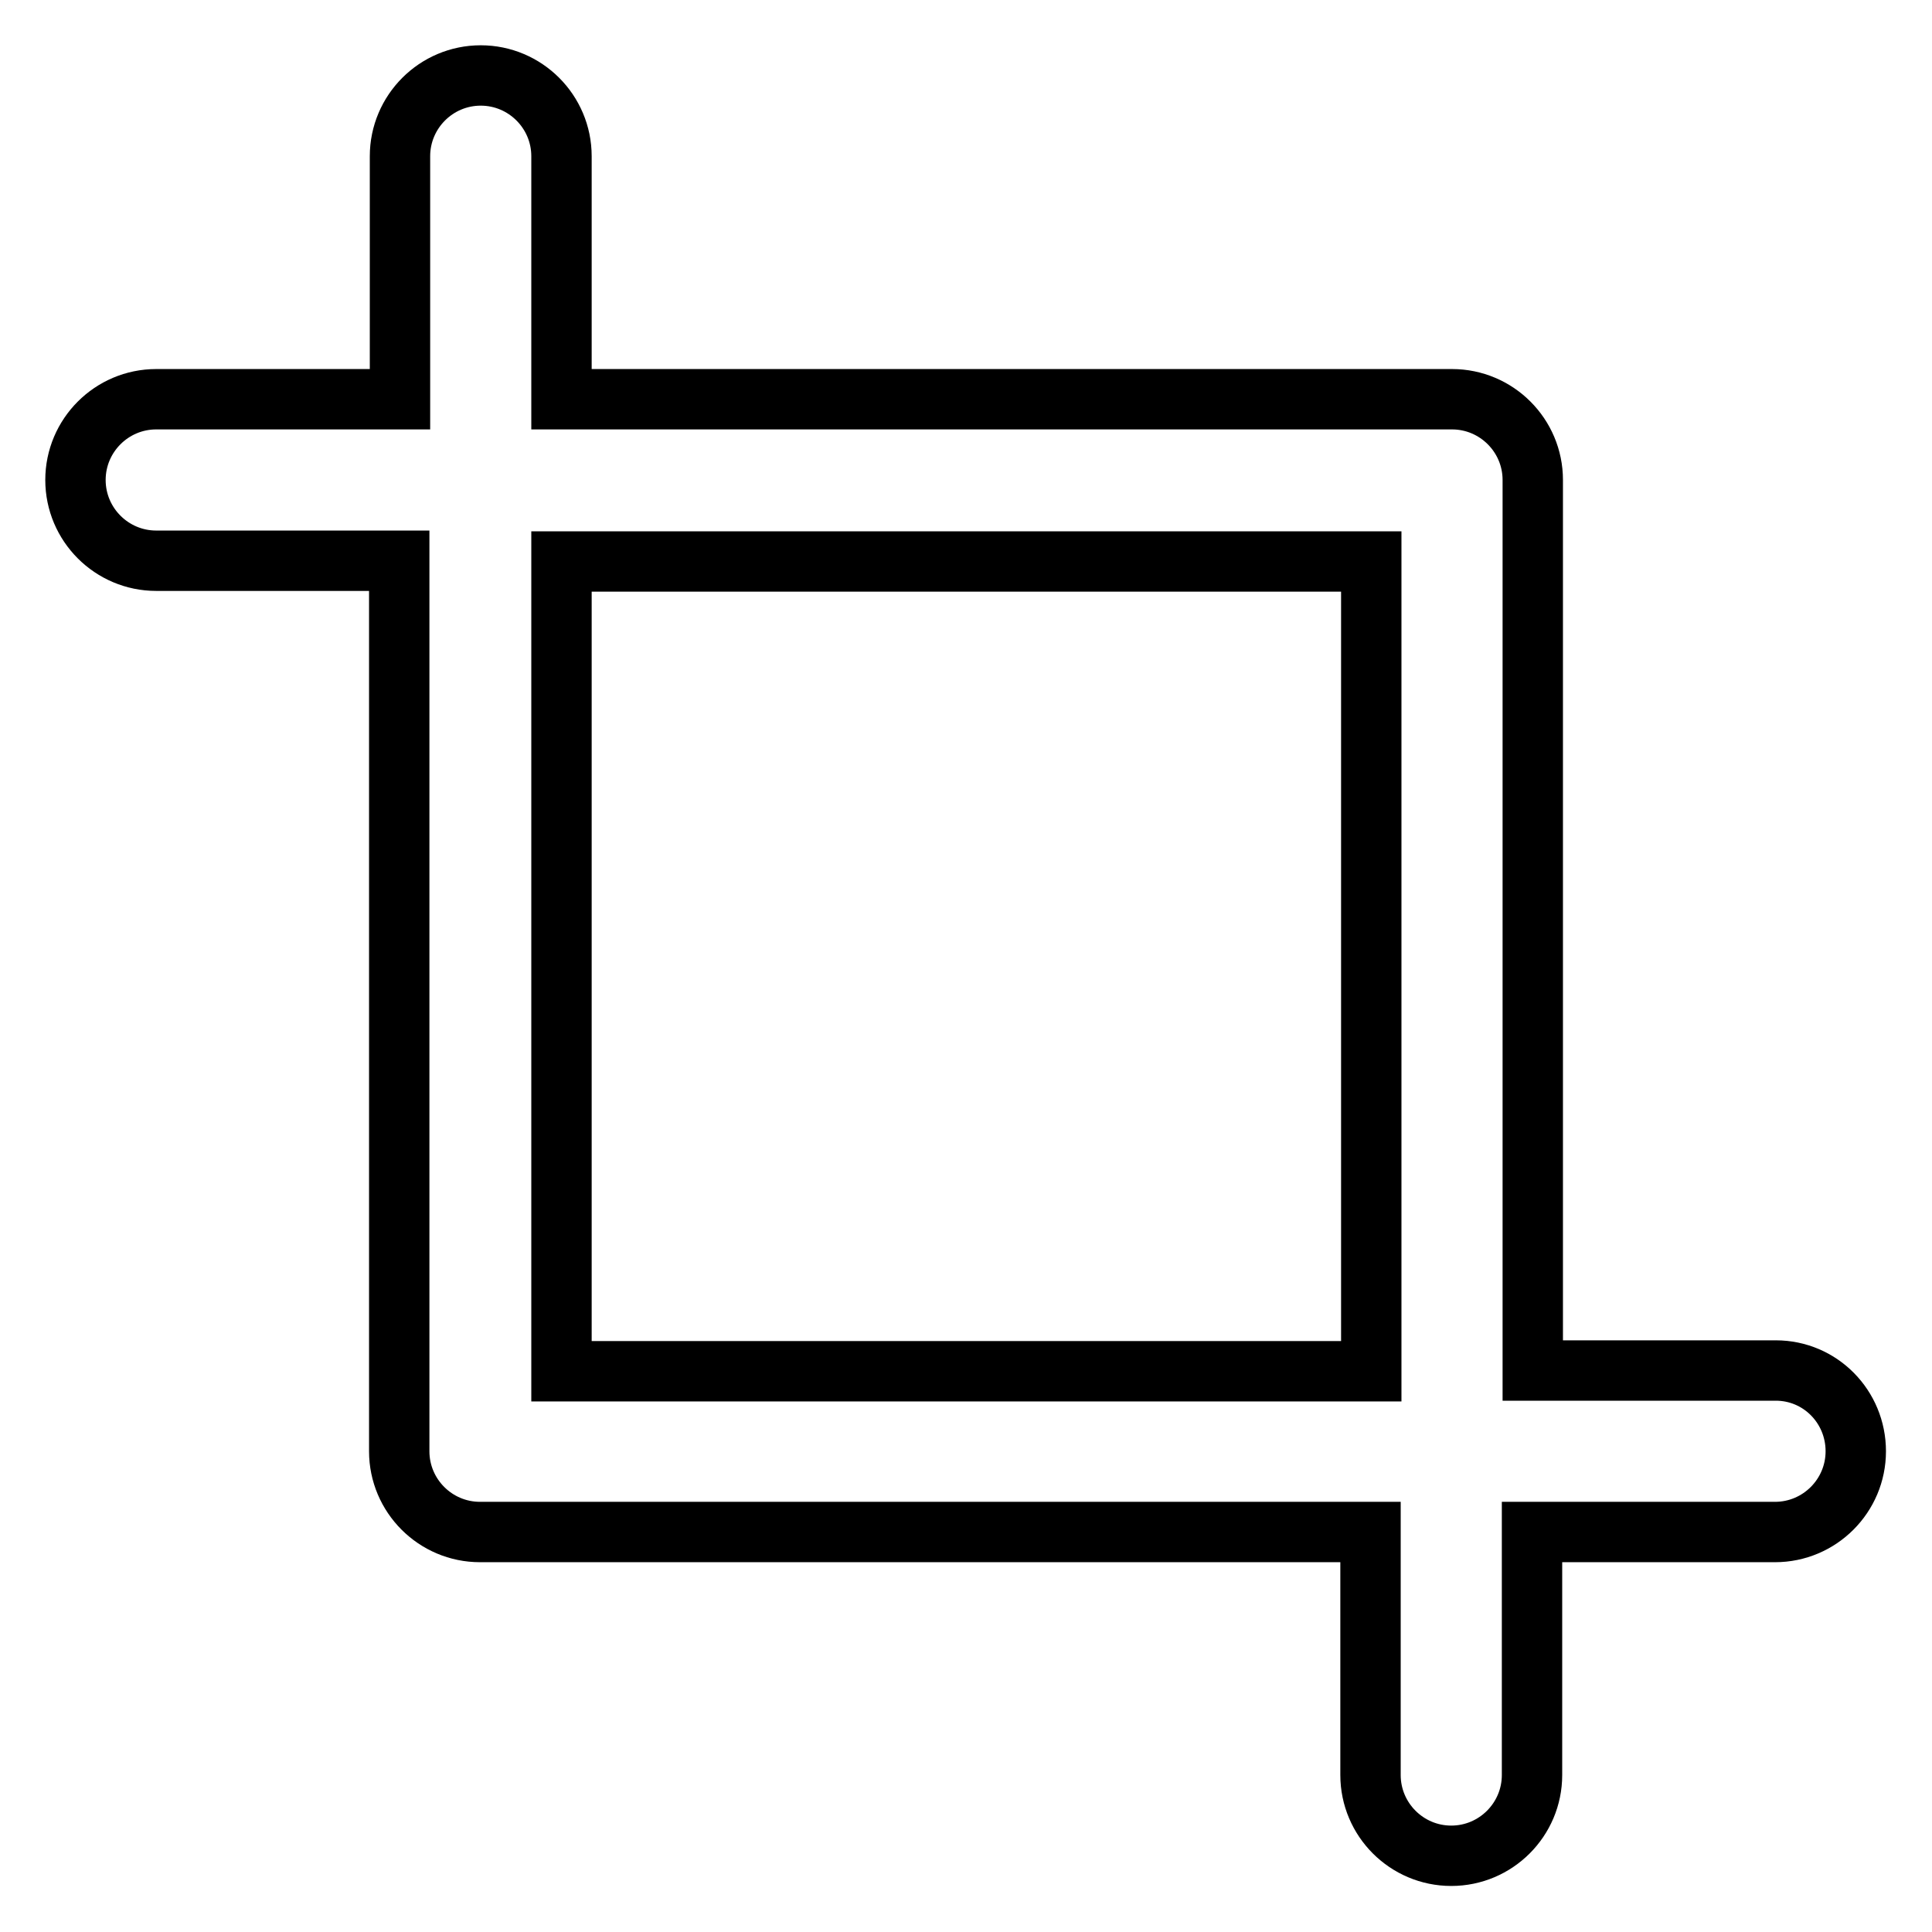
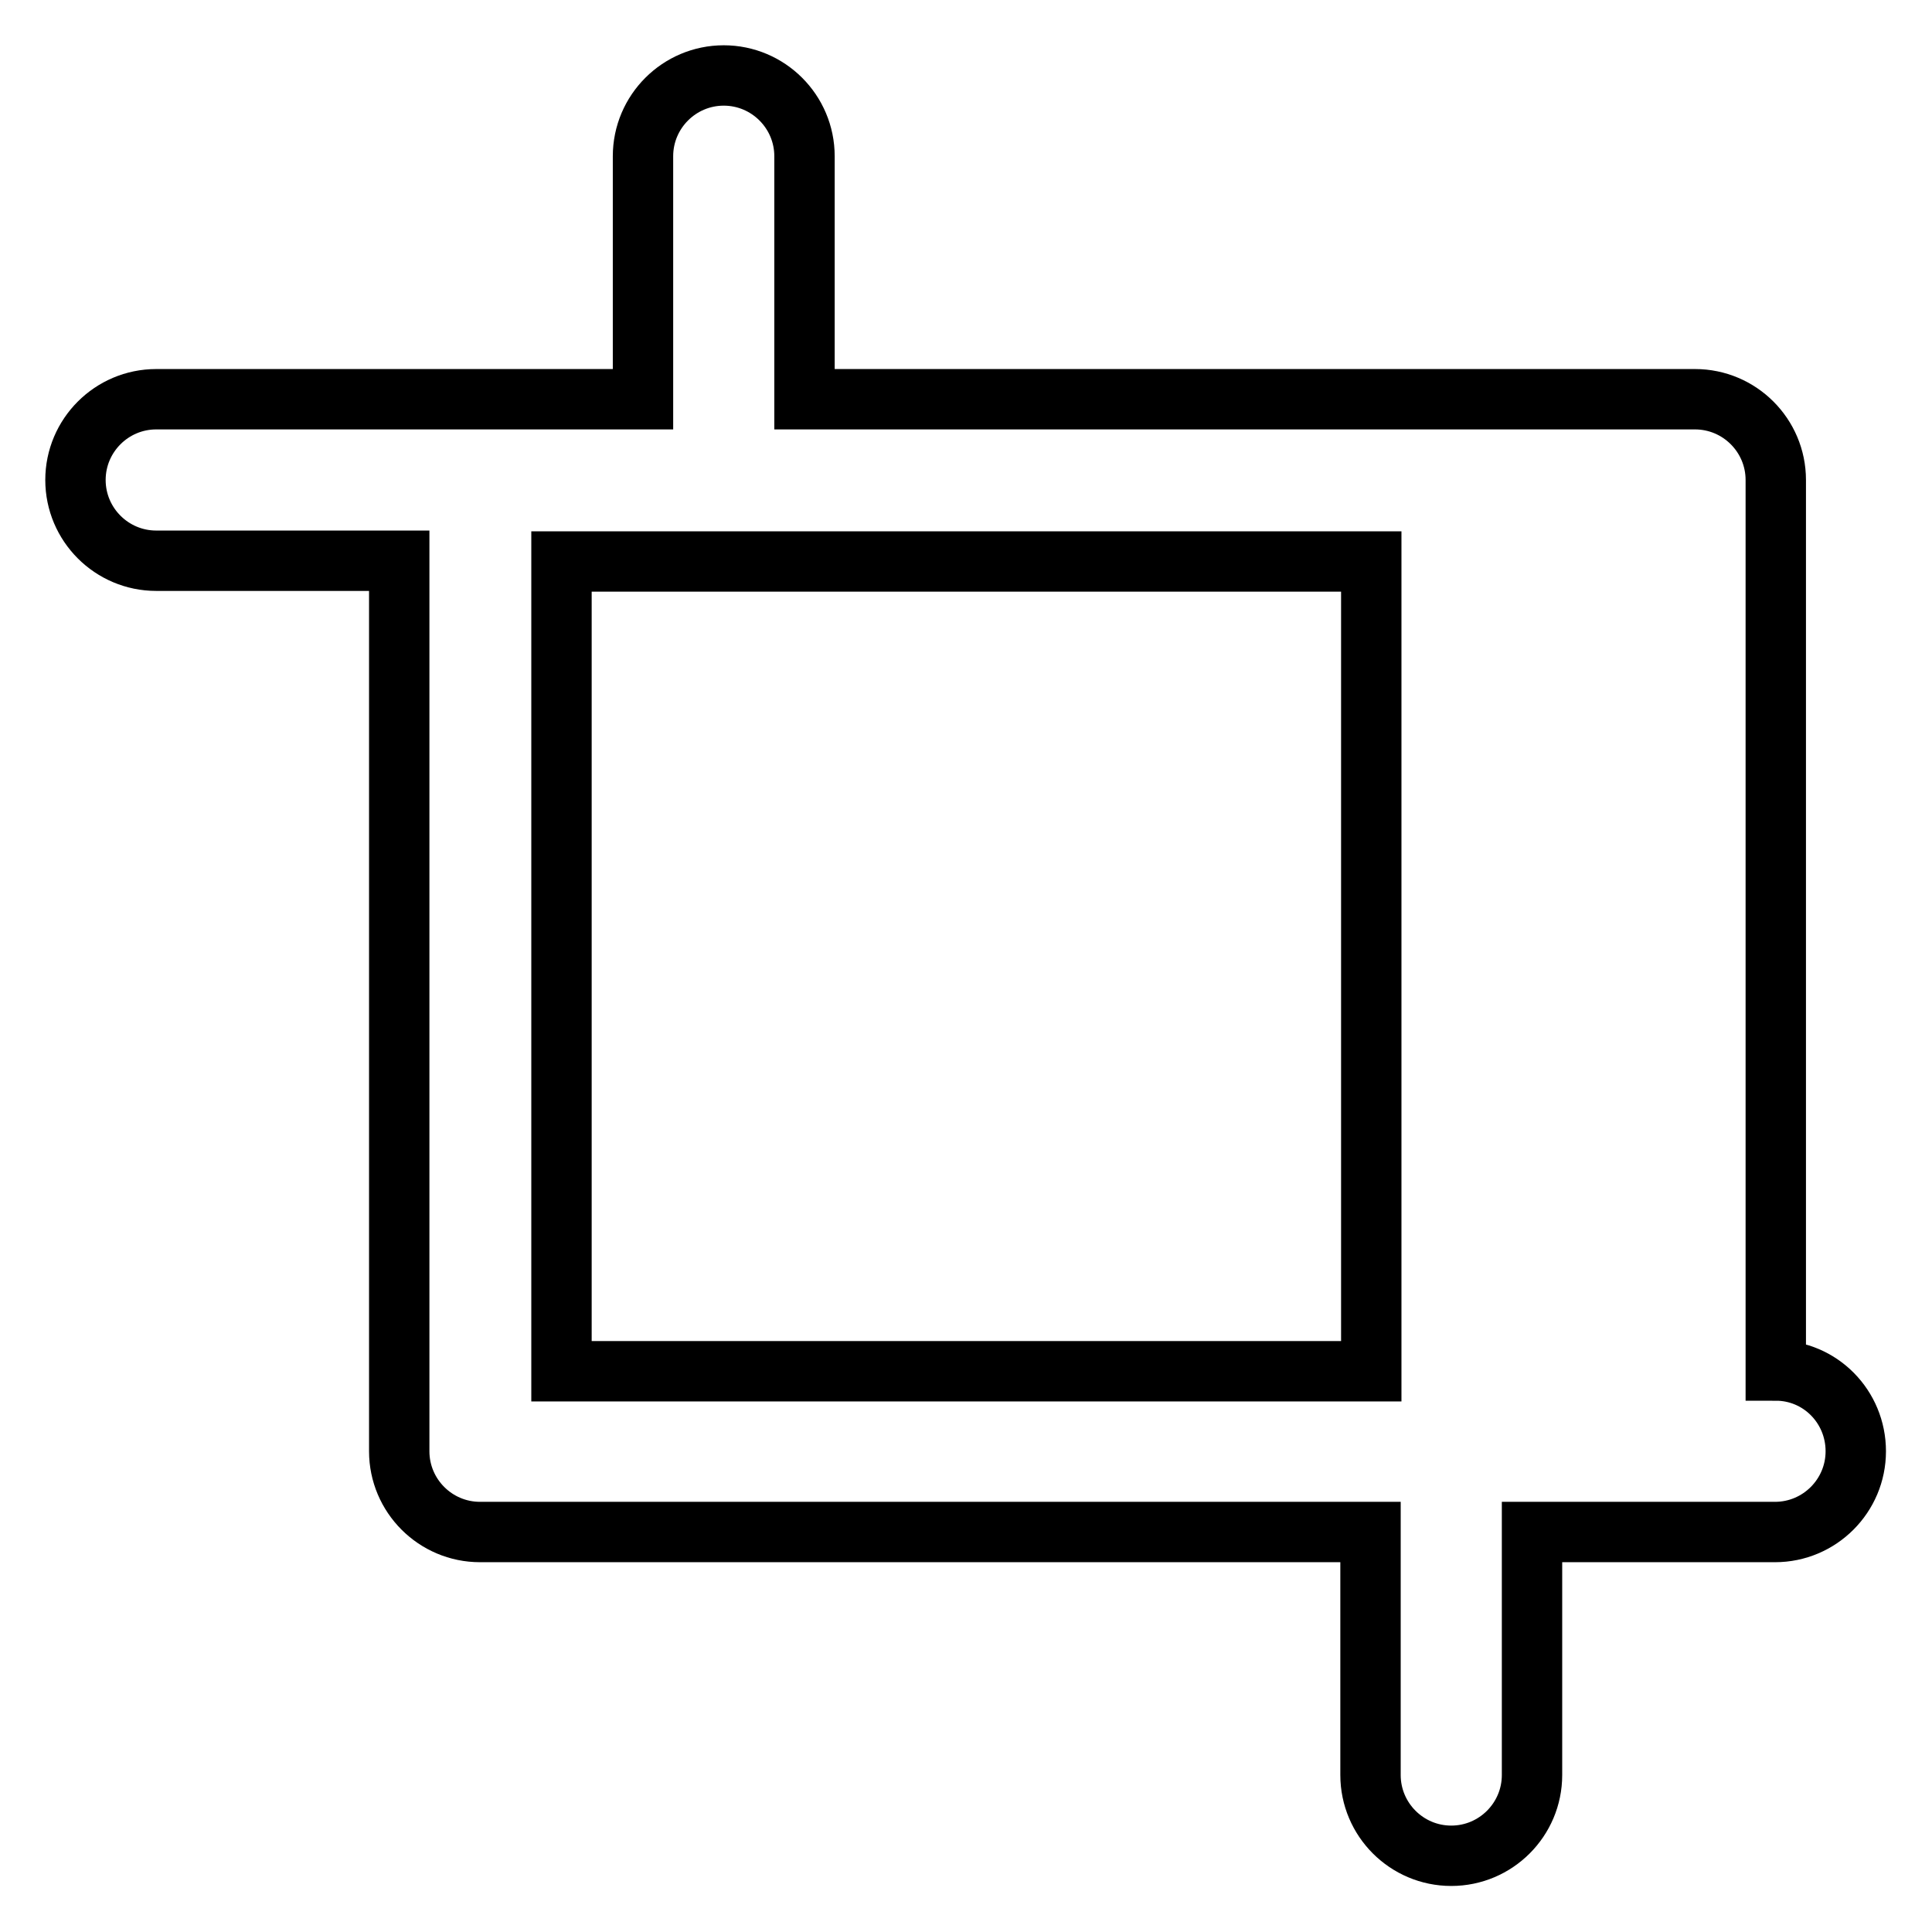
<svg xmlns="http://www.w3.org/2000/svg" version="1.1" x="0px" y="0px" viewBox="0 0 256 256" enable-background="new 0 0 256 256" xml:space="preserve">
  <g>
-     <path stroke-width="8" fill-opacity="0" stroke="#000000" d="M235.3,181.6h-32.2v-118c0-5.9-4.8-10.7-10.7-10.7h-118V20.7c0-5.9-4.8-10.7-10.7-10.7 c-5.9,0-10.7,4.8-10.7,10.7v32.2H20.7c-5.9,0-10.7,4.8-10.7,10.7c0,5.9,4.8,10.7,10.7,10.7h32.2v118c0,5.9,4.8,10.7,10.7,10.7h118 v32.2c0,5.9,4.8,10.7,10.7,10.7c5.9,0,10.7-4.8,10.7-10.7v-32.2h32.2c5.9,0,10.7-4.8,10.7-10.7S241.2,181.6,235.3,181.6 L235.3,181.6z M74.4,181.6V74.4h107.3v107.3H74.4z" />
+     <path stroke-width="8" fill-opacity="0" stroke="#000000" d="M235.3,181.6v-118c0-5.9-4.8-10.7-10.7-10.7h-118V20.7c0-5.9-4.8-10.7-10.7-10.7 c-5.9,0-10.7,4.8-10.7,10.7v32.2H20.7c-5.9,0-10.7,4.8-10.7,10.7c0,5.9,4.8,10.7,10.7,10.7h32.2v118c0,5.9,4.8,10.7,10.7,10.7h118 v32.2c0,5.9,4.8,10.7,10.7,10.7c5.9,0,10.7-4.8,10.7-10.7v-32.2h32.2c5.9,0,10.7-4.8,10.7-10.7S241.2,181.6,235.3,181.6 L235.3,181.6z M74.4,181.6V74.4h107.3v107.3H74.4z" />
  </g>
</svg>